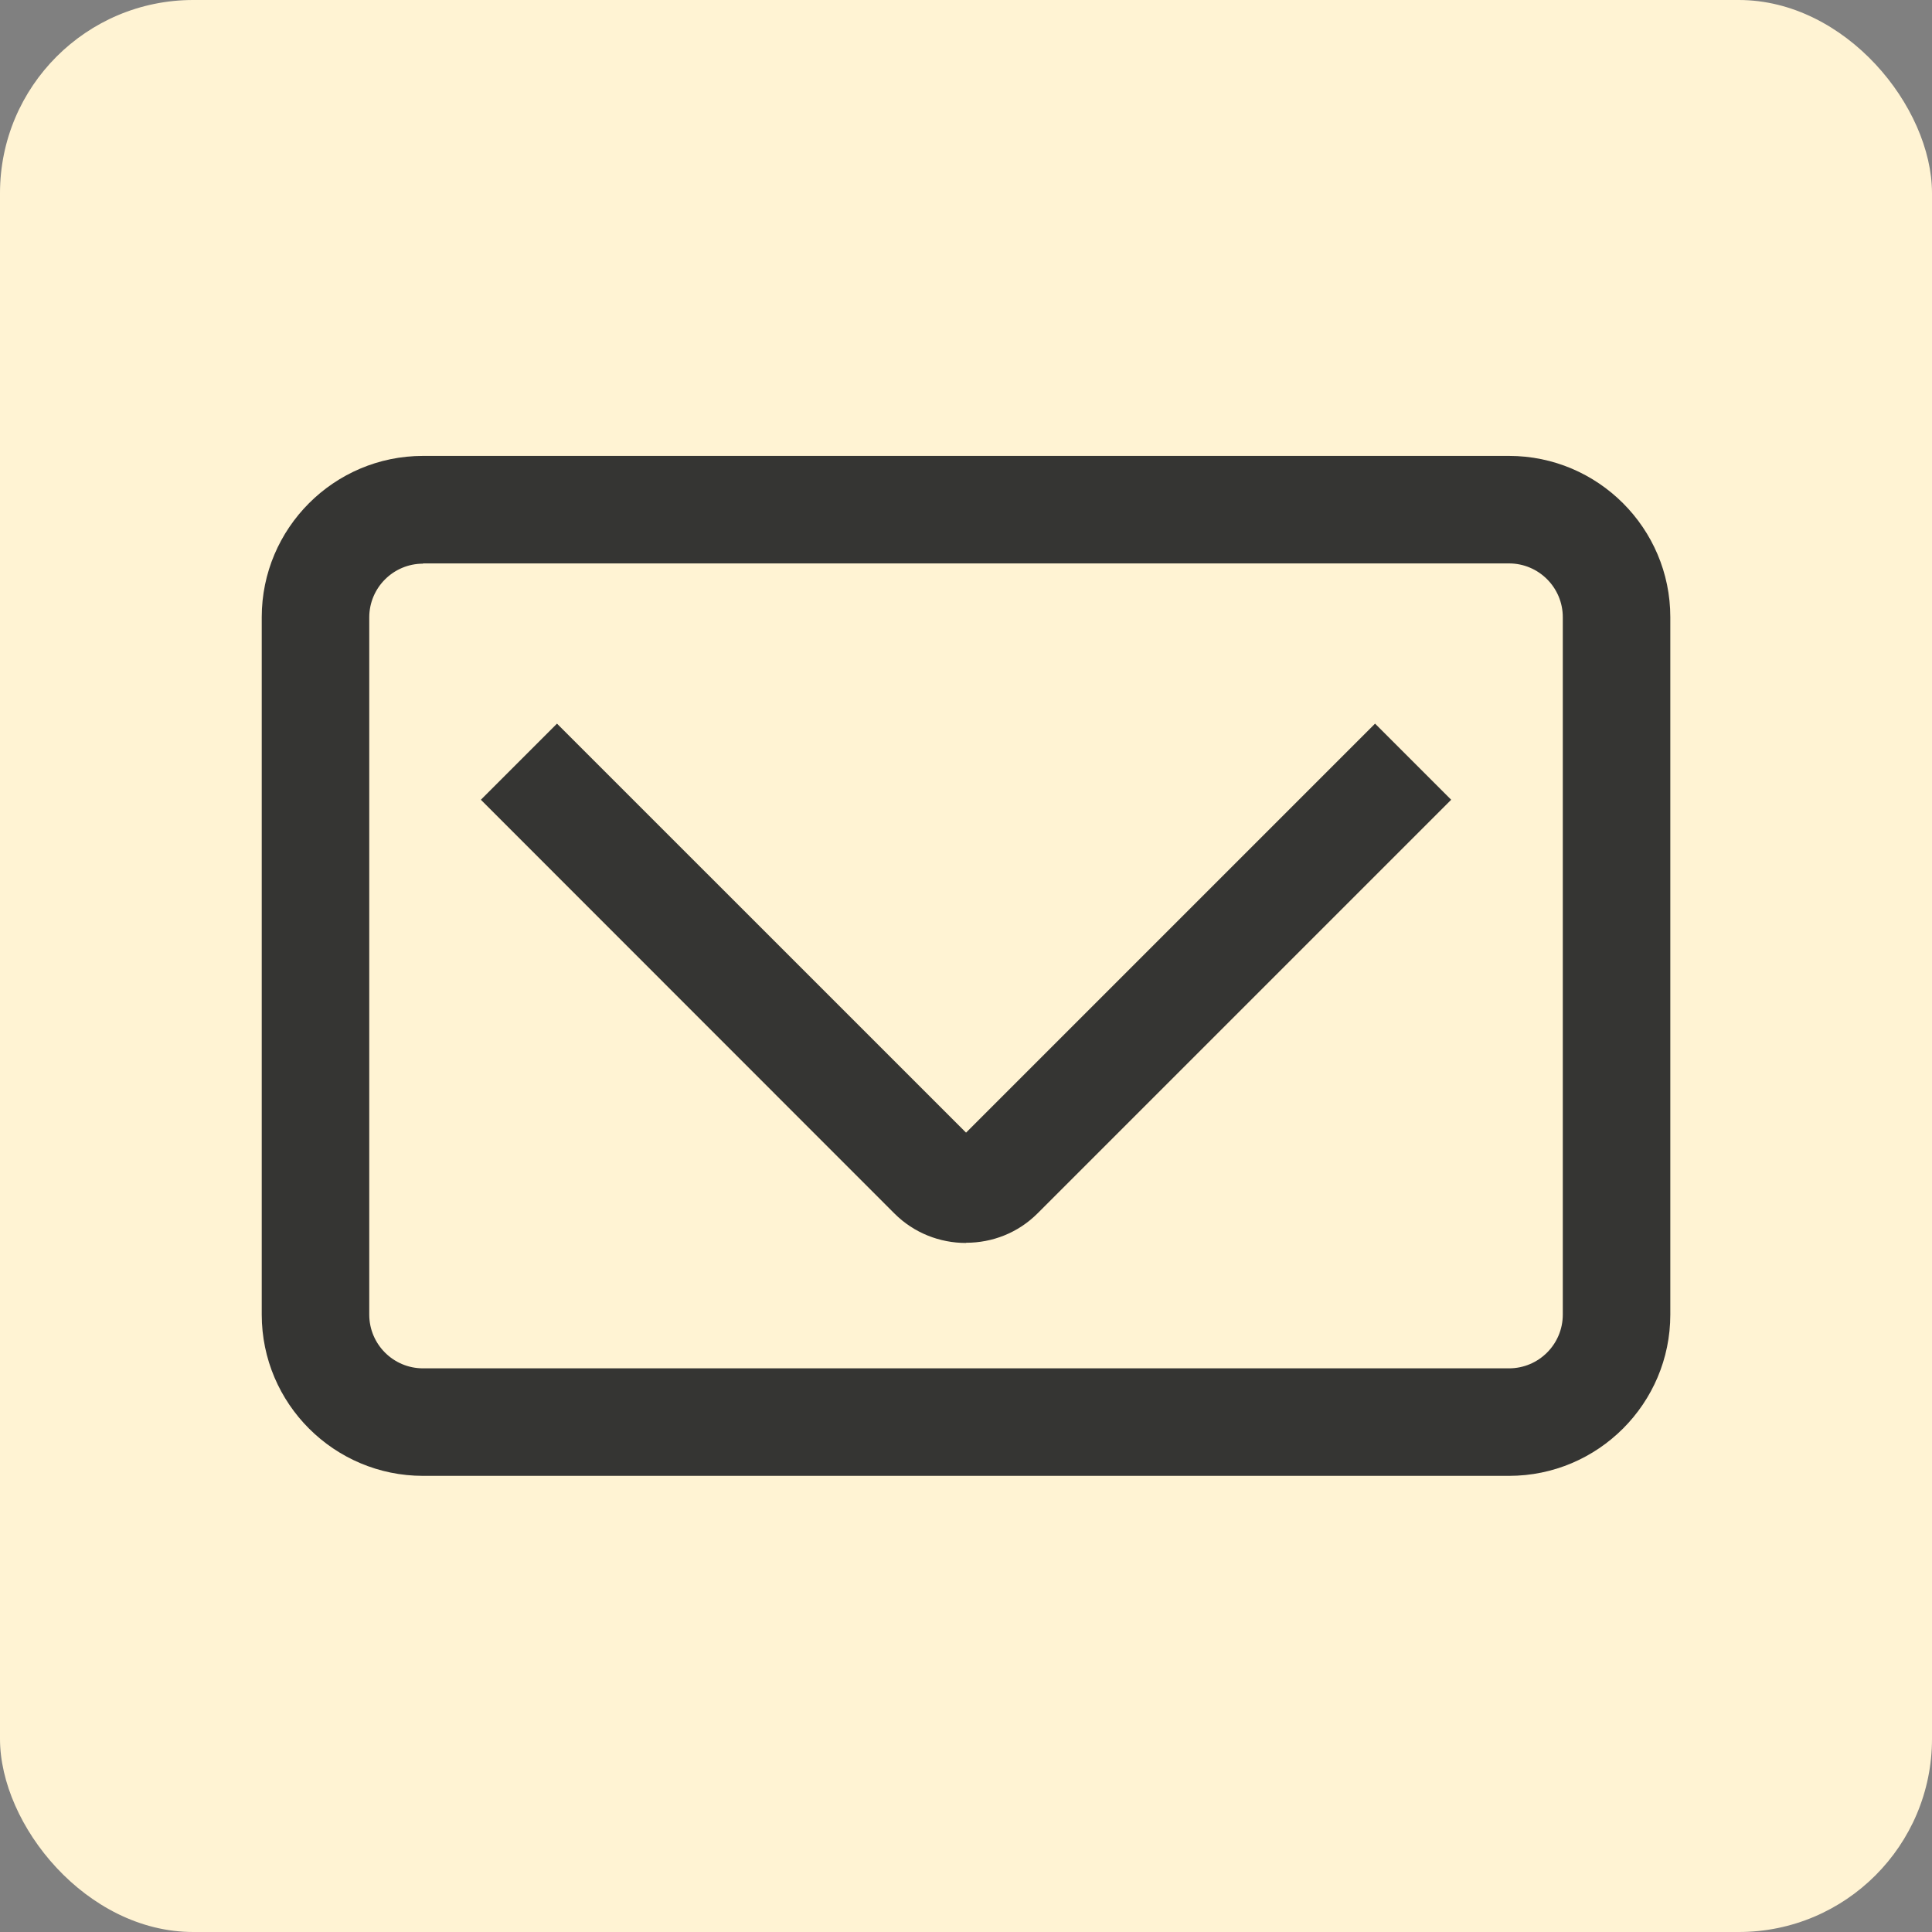
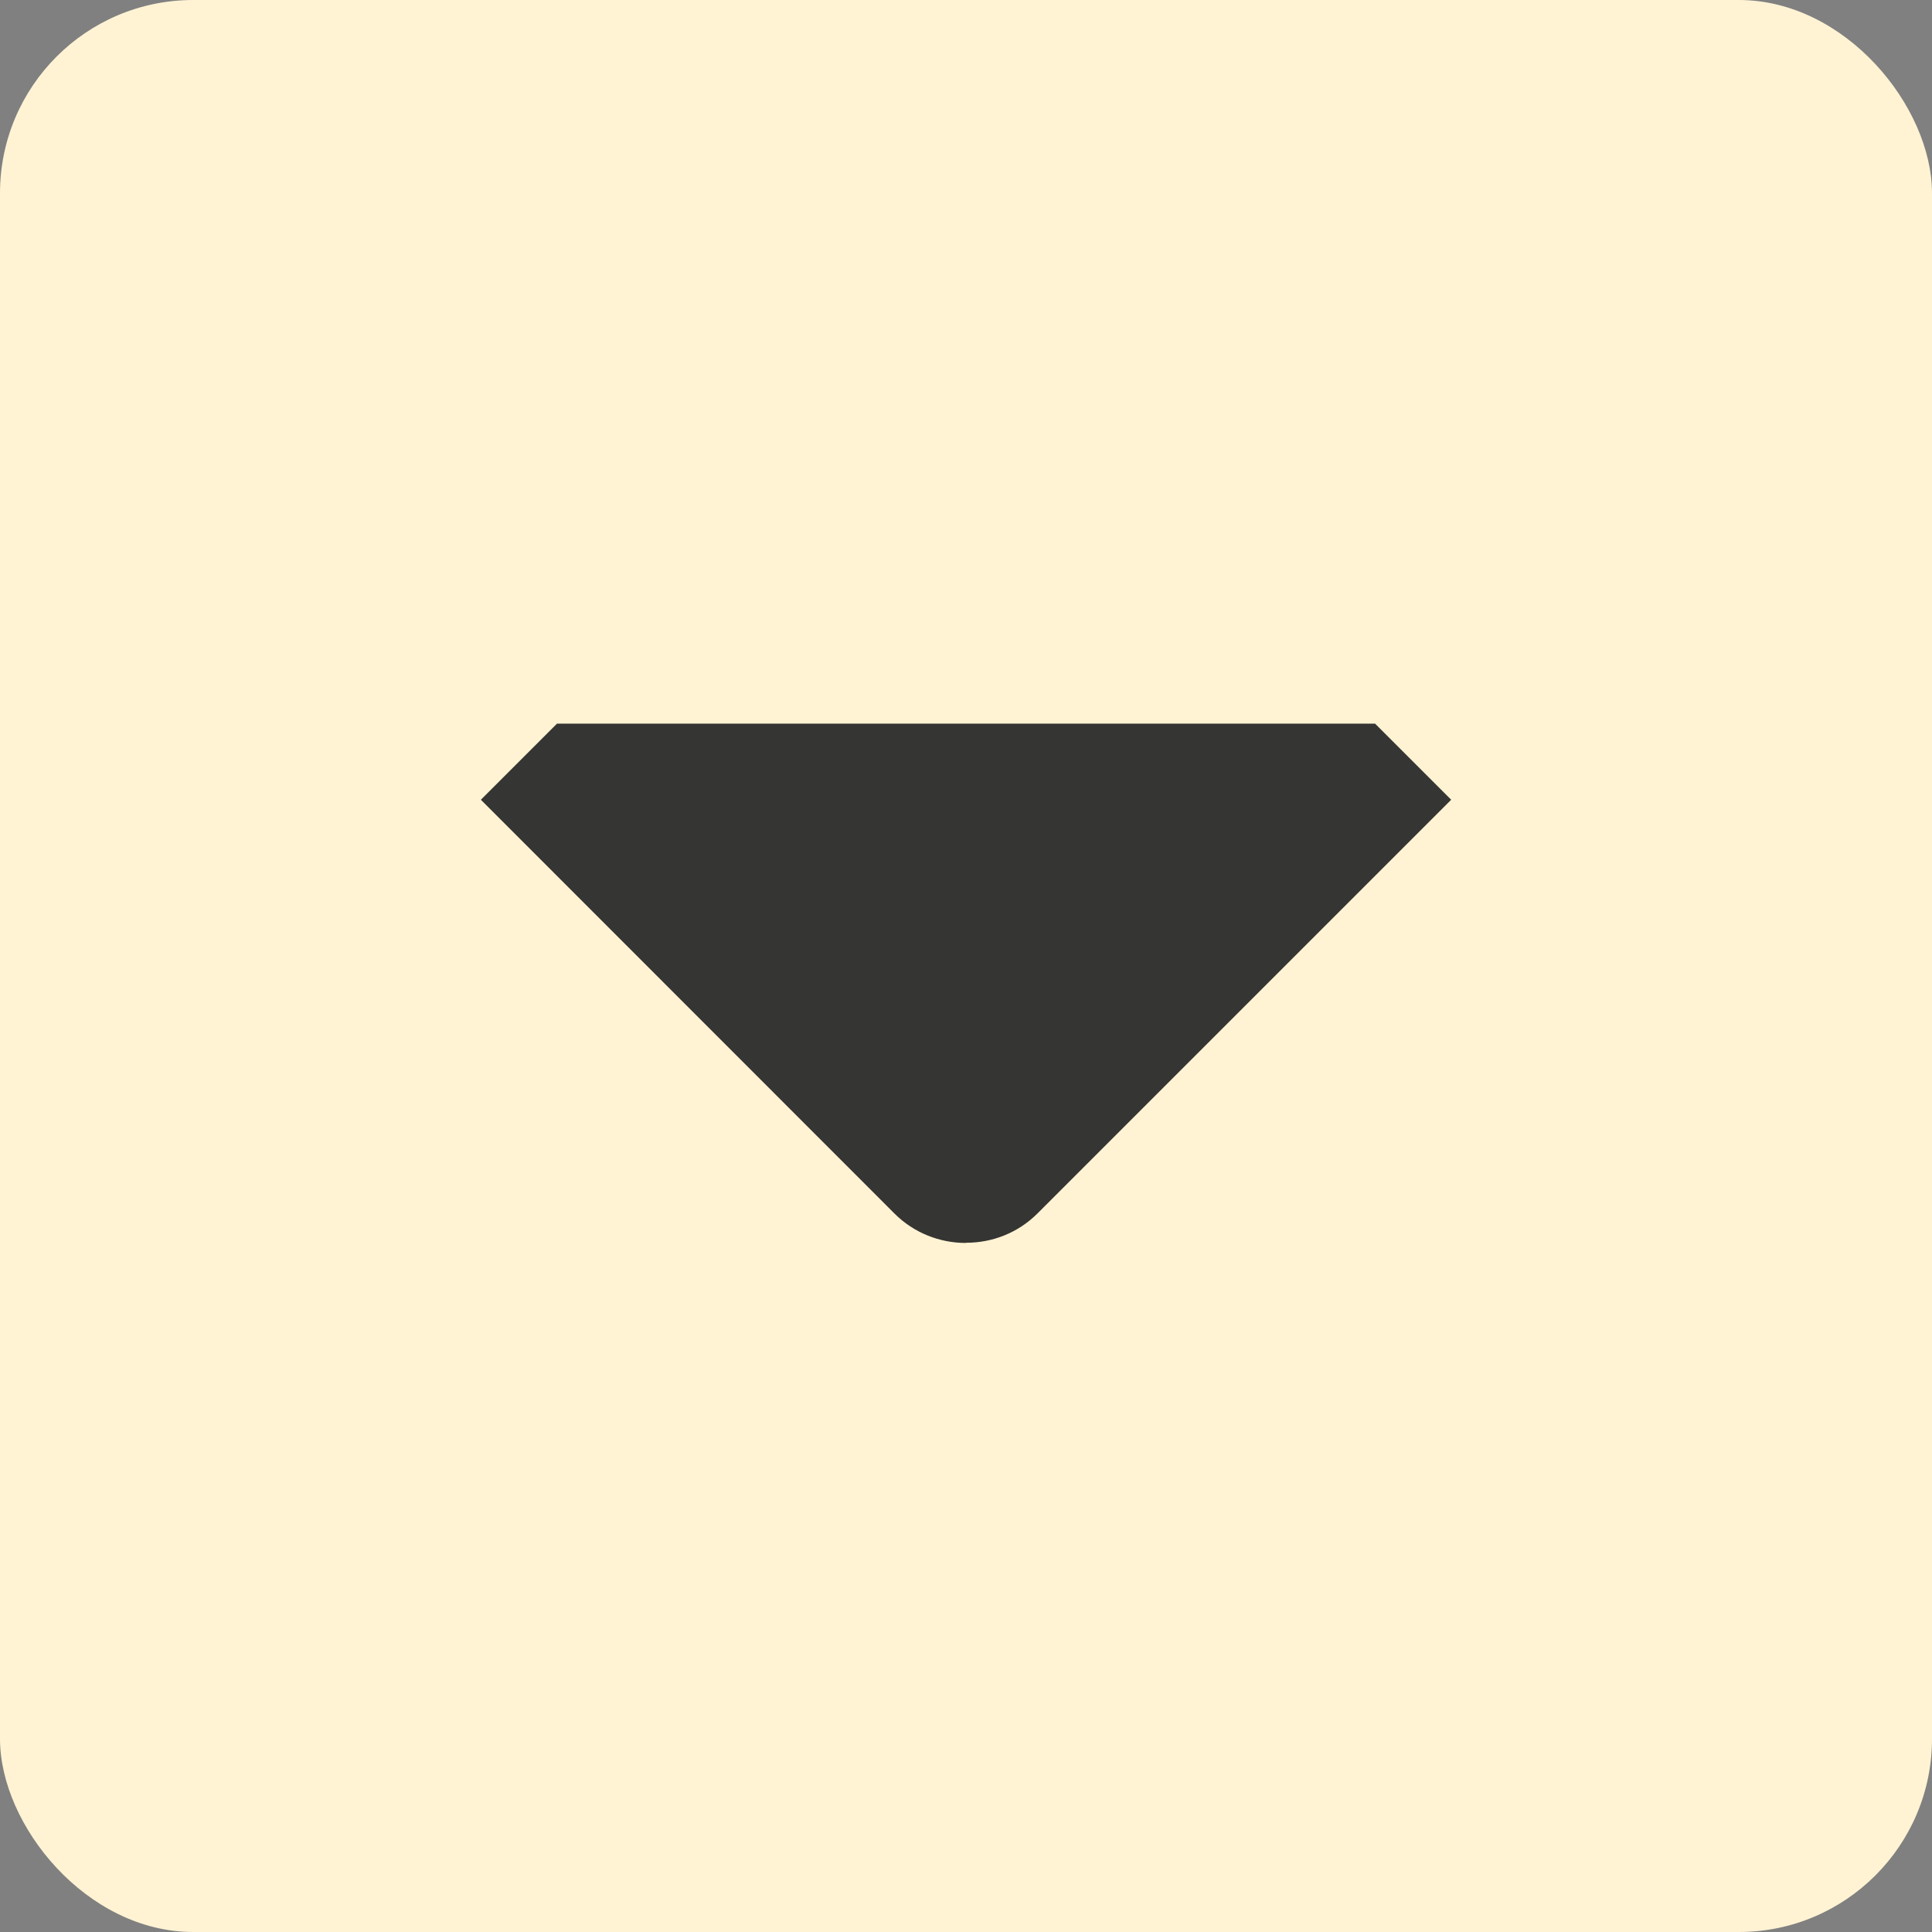
<svg xmlns="http://www.w3.org/2000/svg" width="40" height="40" viewBox="0 0 40 40" fill="none">
  <rect x="0" y="0" width="40" height="40" fill="#808080" stroke="none" />
  <g clip-path="url(#clip0_483_7208)">
    <rect width="40" height="40" rx="4" fill="#FFF3D3" />
-     <path d="M31.243 30.556H8.758C6.919 30.556 5.419 29.061 5.419 27.217V12.778C5.419 10.939 6.915 9.439 8.758 9.439H31.243C33.081 9.439 34.582 10.935 34.582 12.778V27.217C34.582 29.056 33.086 30.556 31.243 30.556ZM8.758 11.67C8.144 11.67 7.645 12.168 7.645 12.783V27.217C7.645 27.832 8.144 28.33 8.758 28.33H31.243C31.857 28.33 32.356 27.832 32.356 27.217V12.778C32.356 12.164 31.857 11.665 31.243 11.665H8.758V11.67Z" fill="#353533" />
-     <path d="M19.996 25.734C19.462 25.734 18.923 25.53 18.518 25.124L9.956 16.558L11.532 14.982L20.001 23.45L28.469 14.982L30.045 16.558L21.483 25.12C21.074 25.53 20.539 25.73 20.005 25.73L19.996 25.734Z" fill="#353533" />
+     <path d="M19.996 25.734C19.462 25.734 18.923 25.53 18.518 25.124L9.956 16.558L11.532 14.982L28.469 14.982L30.045 16.558L21.483 25.12C21.074 25.53 20.539 25.73 20.005 25.73L19.996 25.734Z" fill="#353533" />
  </g>
  <defs>
    <clipPath id="clip0_483_7208">
      <rect width="40" height="40" rx="4" fill="white" />
    </clipPath>
  </defs>
</svg>